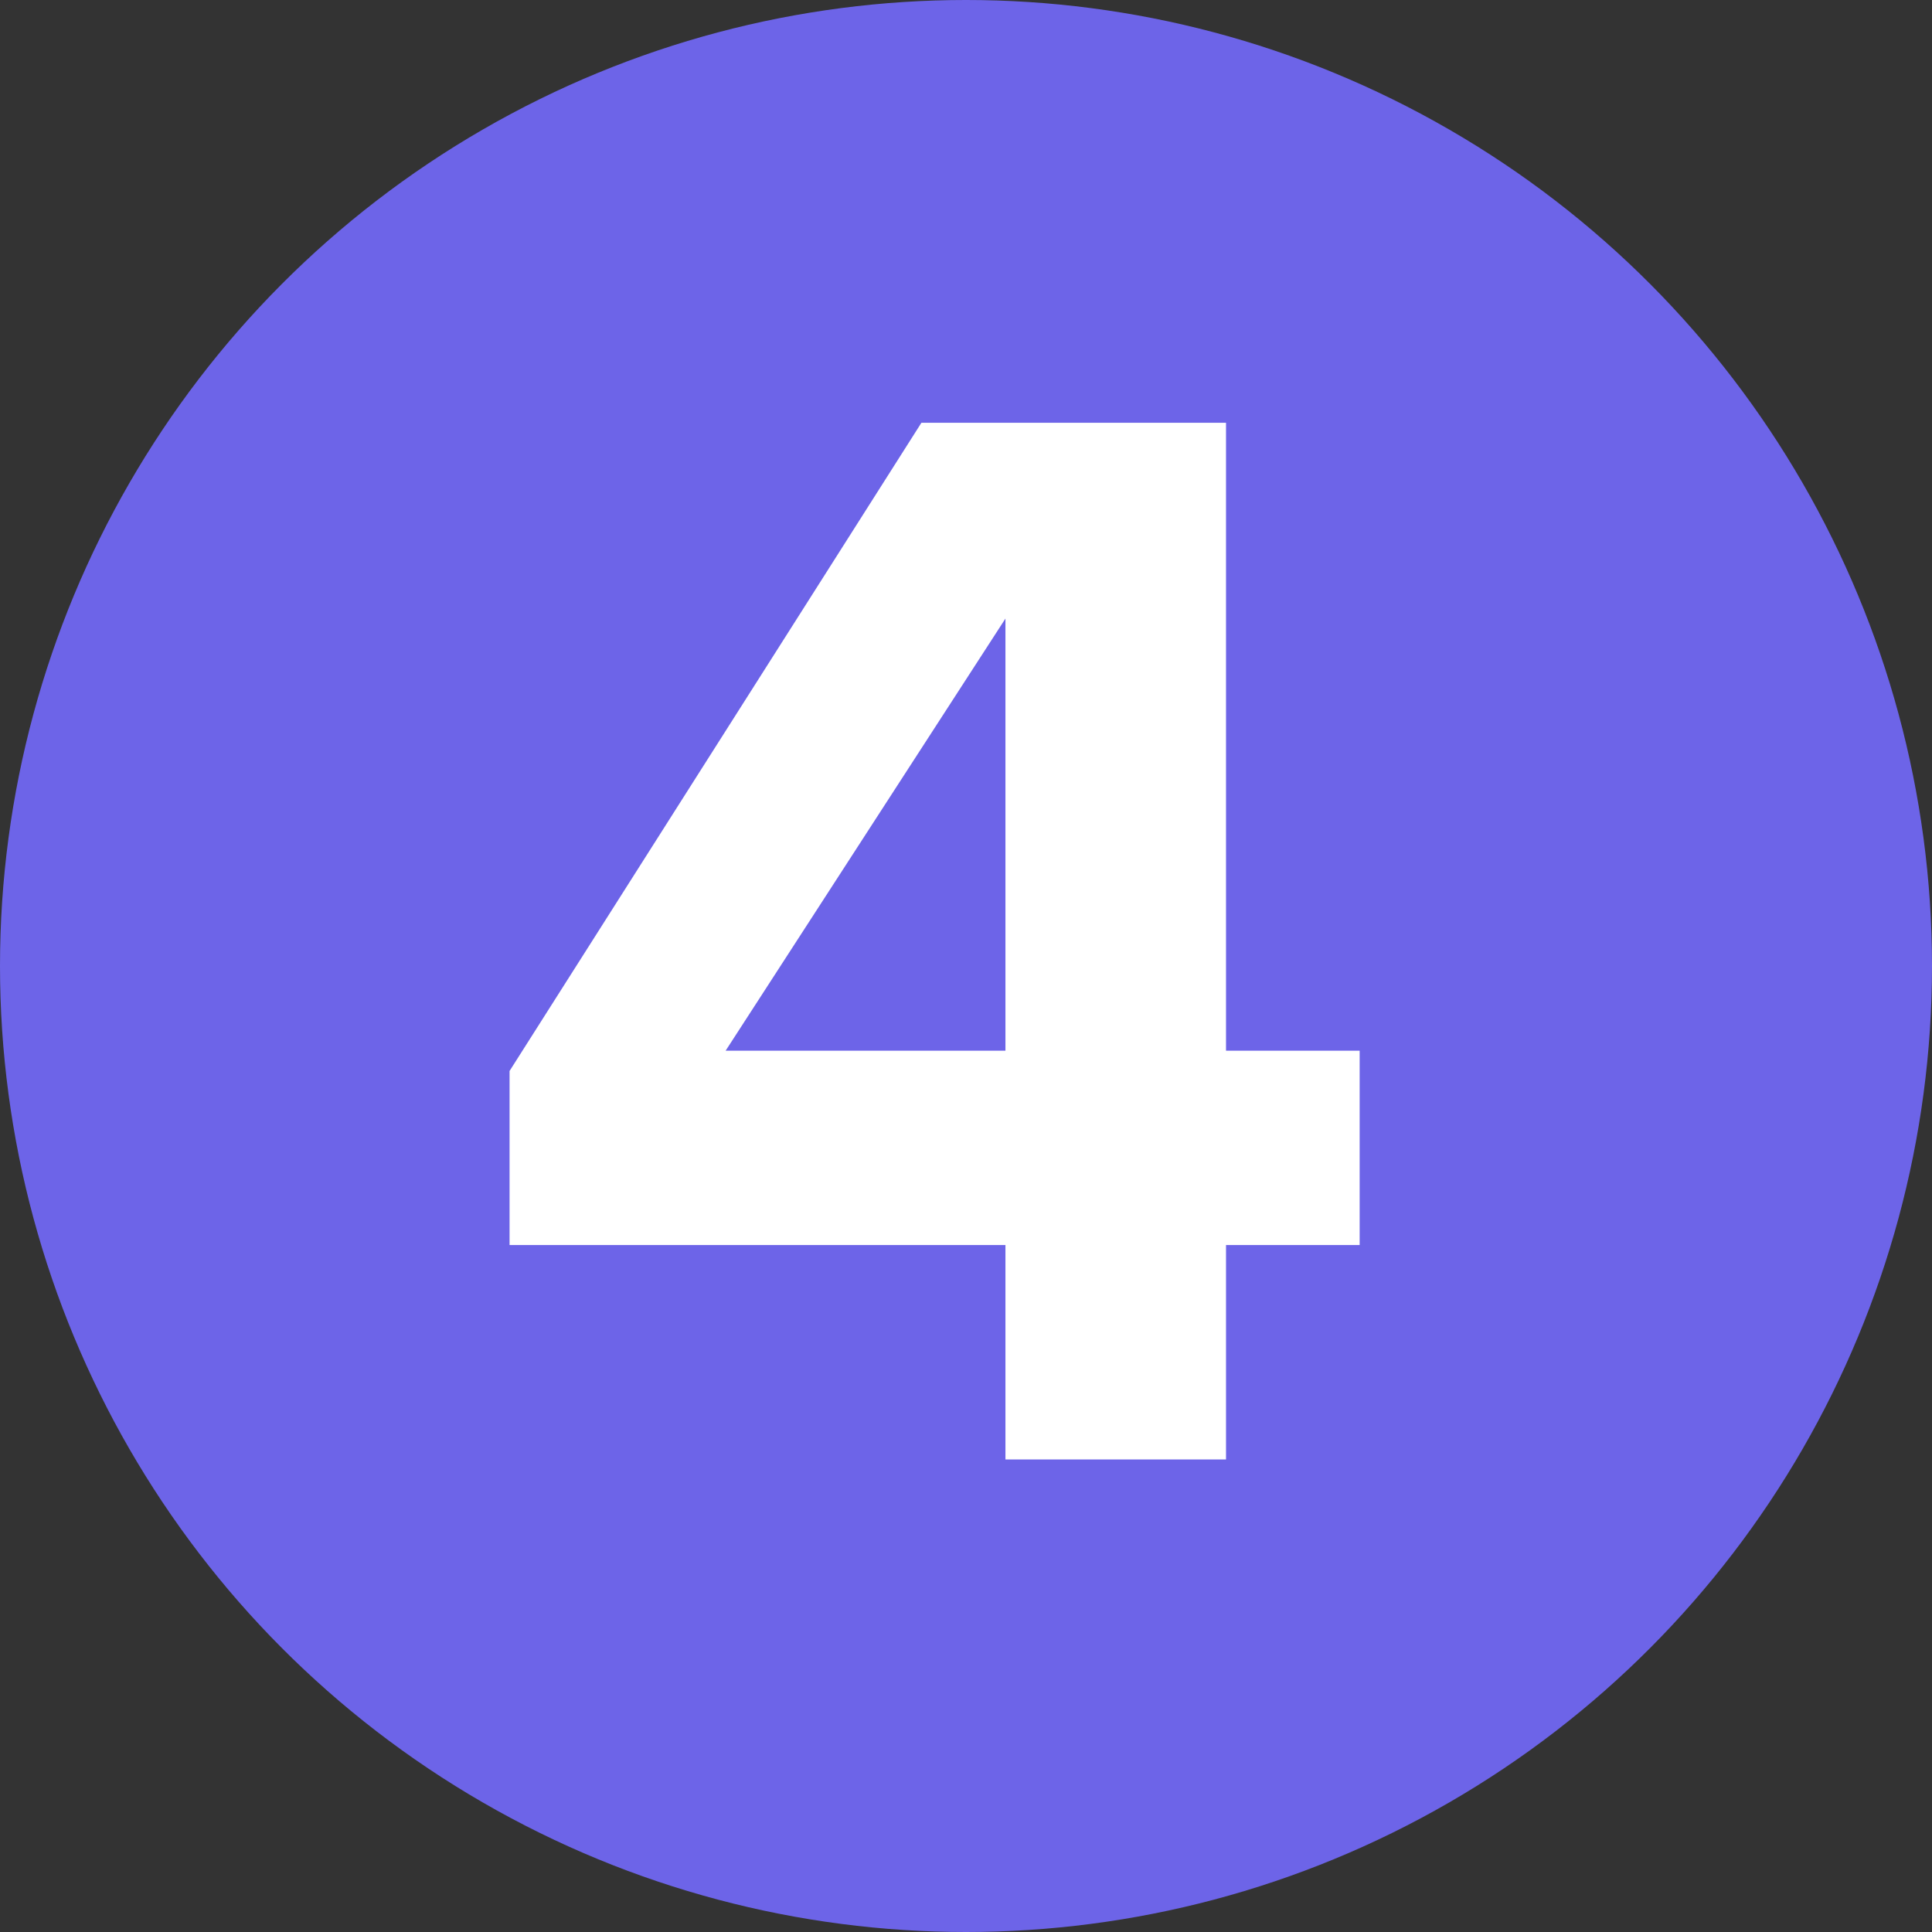
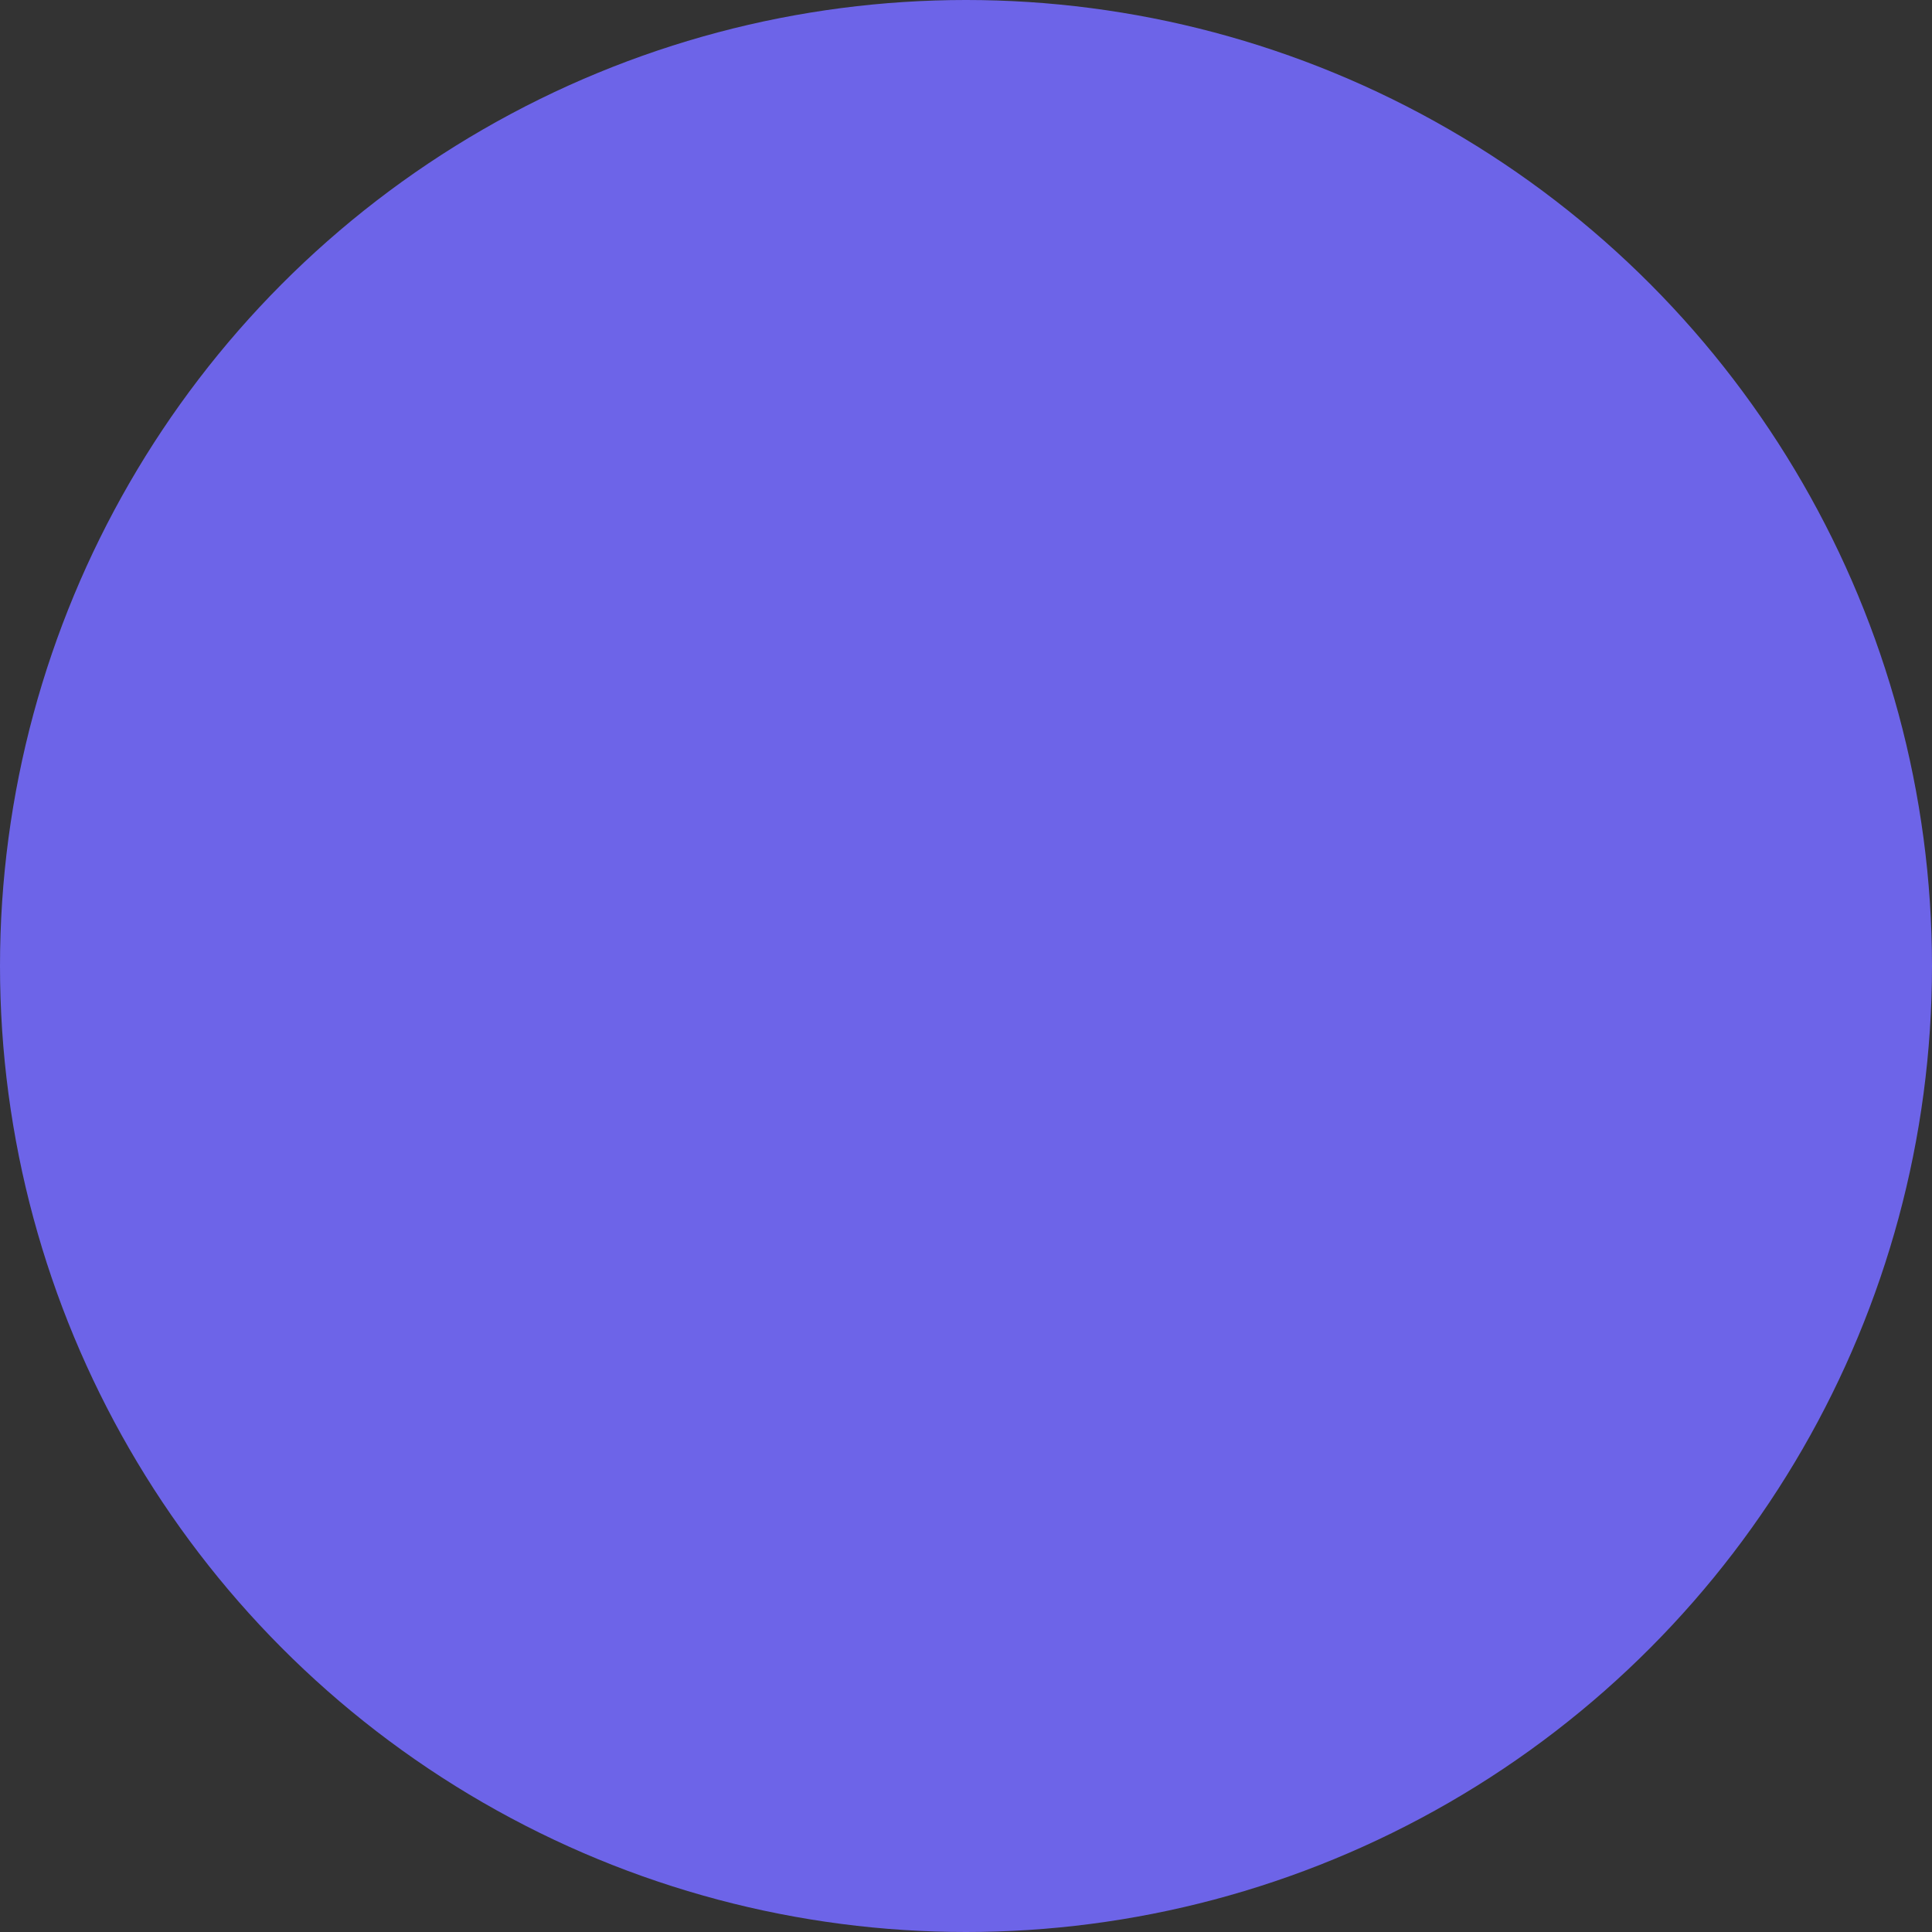
<svg xmlns="http://www.w3.org/2000/svg" id="b" data-name="Layer 2" viewBox="0 0 120 120">
  <rect x="0" y="0" width="120" height="120" fill="#333333" stroke="none" />
  <defs>
    <style>
      .d {
        fill: #fff;
      }

      .e {
        fill: #6d64e8;
      }
    </style>
  </defs>
  <g id="c" data-name="Layer 1">
    <g>
      <circle class="e" cx="60" cy="60" r="60" />
-       <path class="d" d="M62.45,90.65v-13.32h-30.8v-10.81l25.58-40.26h18.92v39h8.3v12.07h-8.3v13.32h-13.71ZM62.45,38.42l-17.38,26.84h17.38v-26.84Z" />
    </g>
  </g>
</svg>